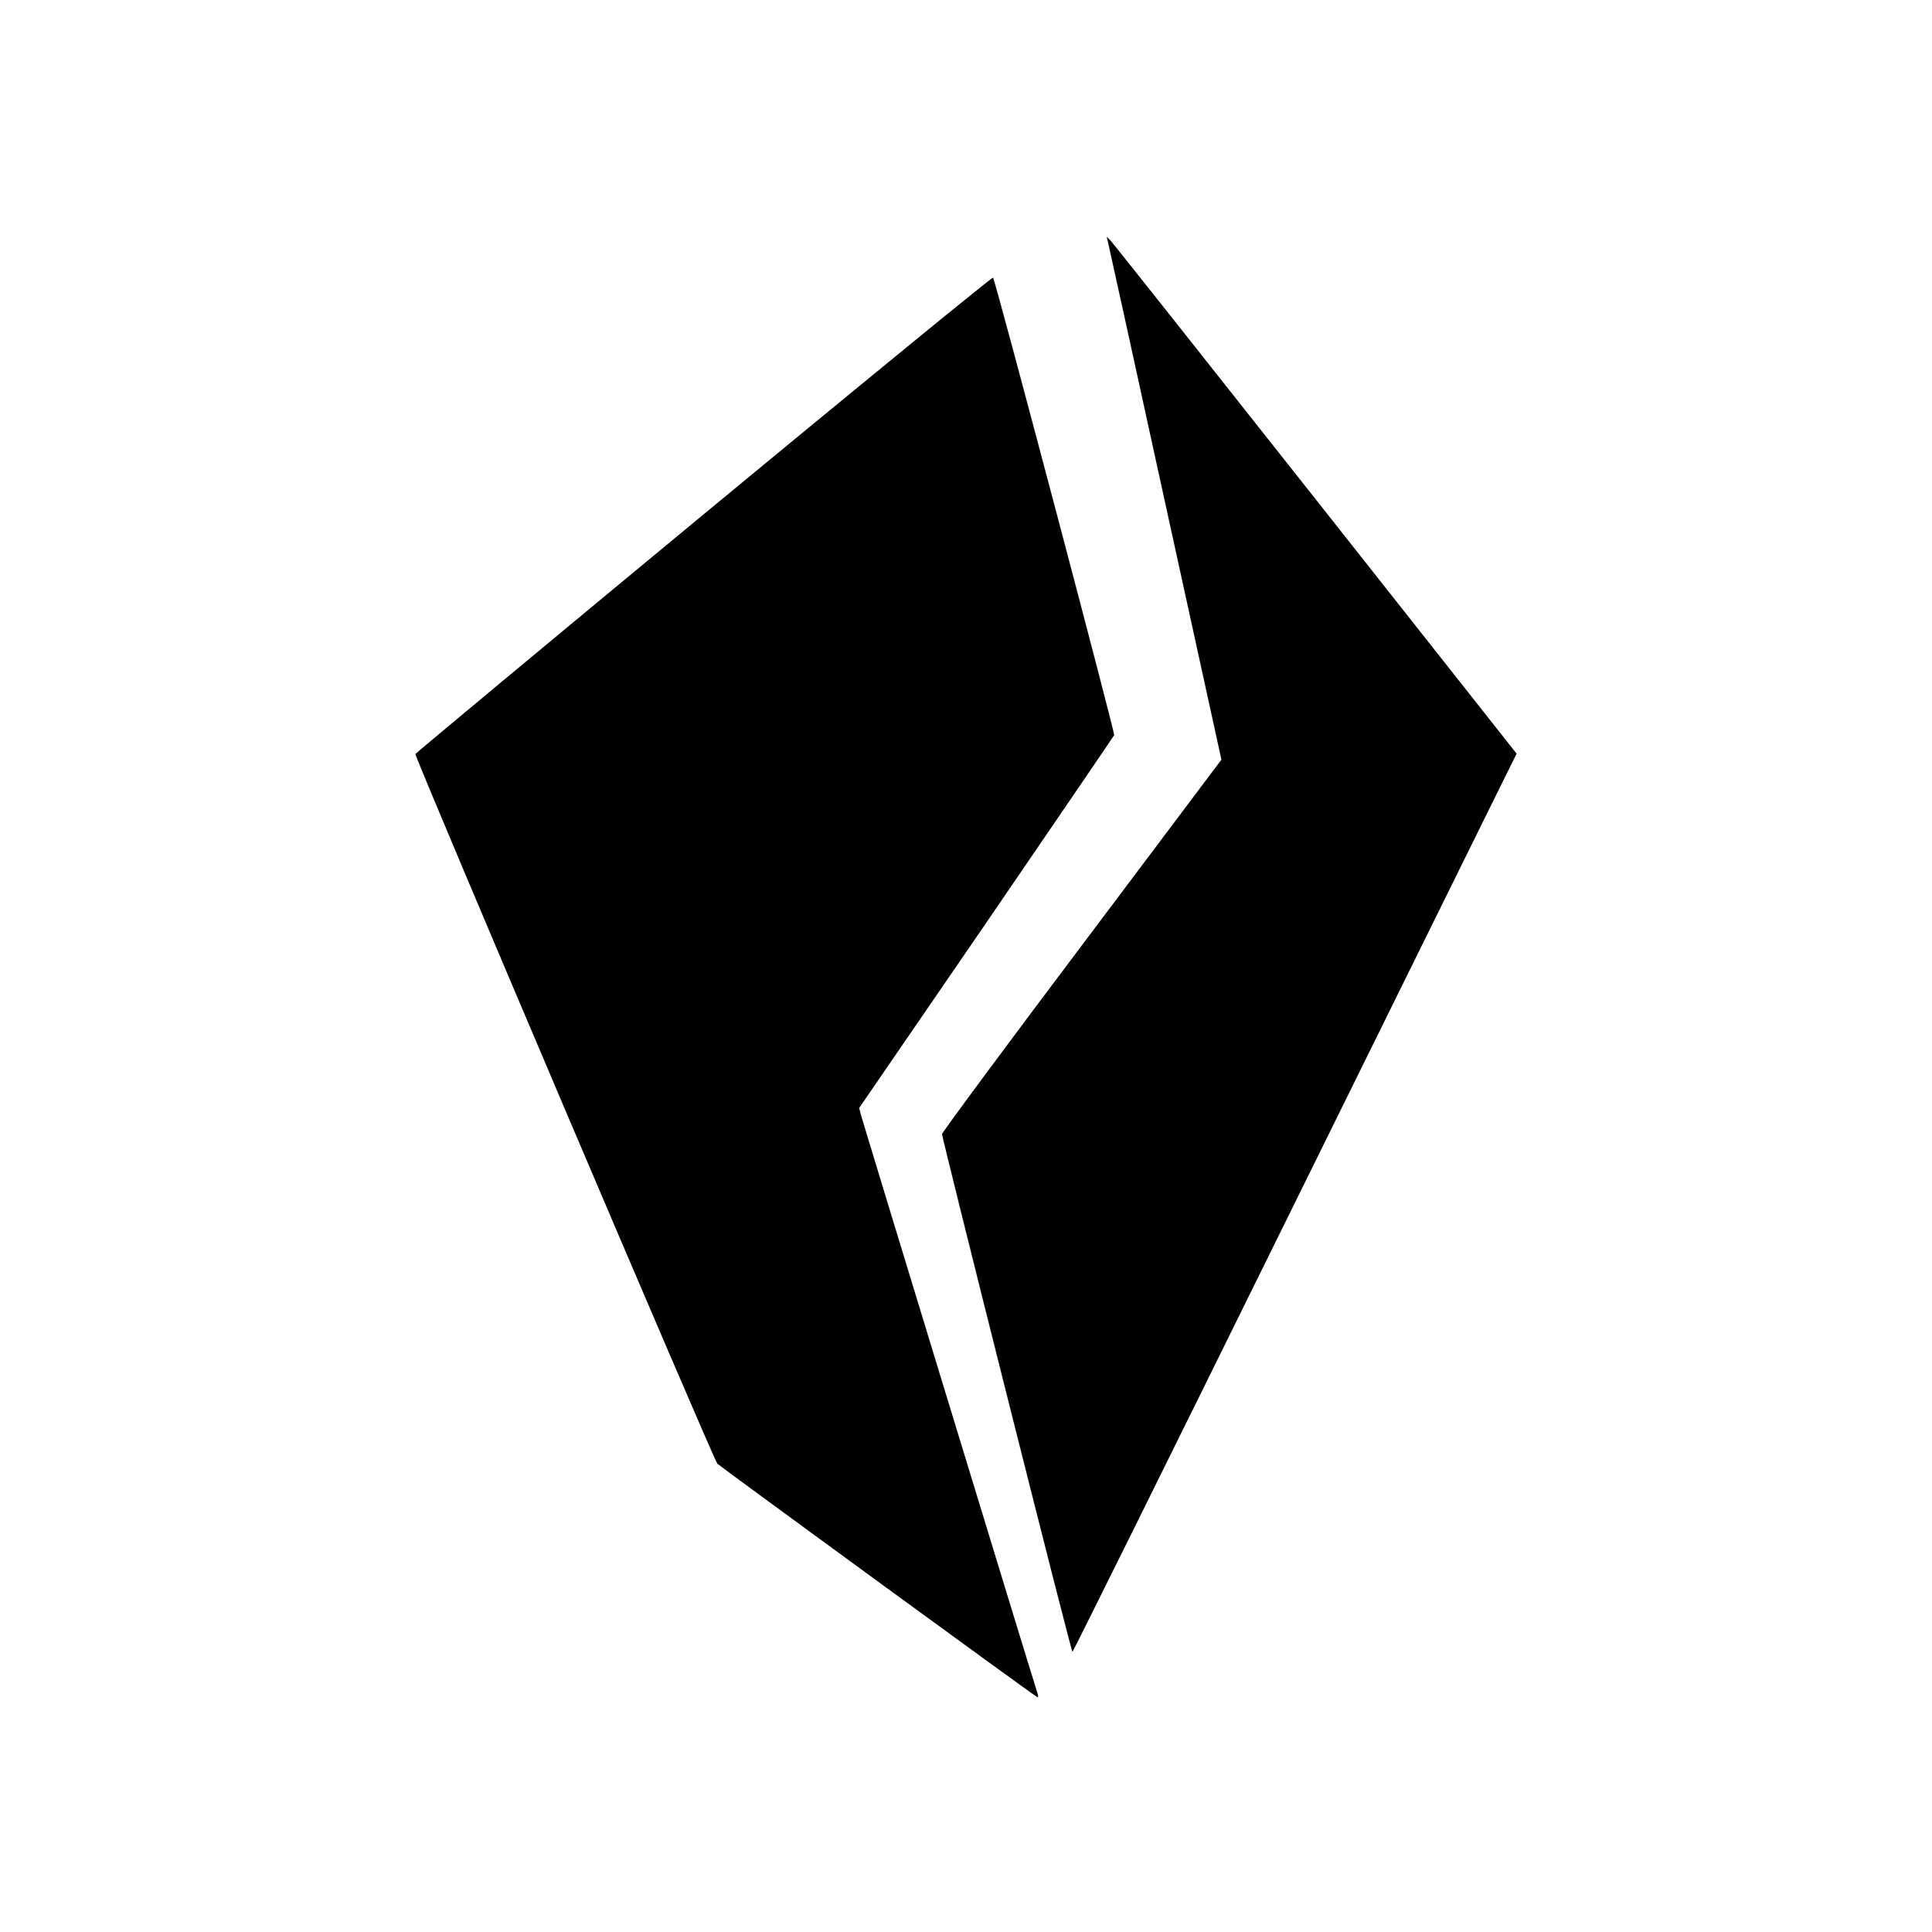
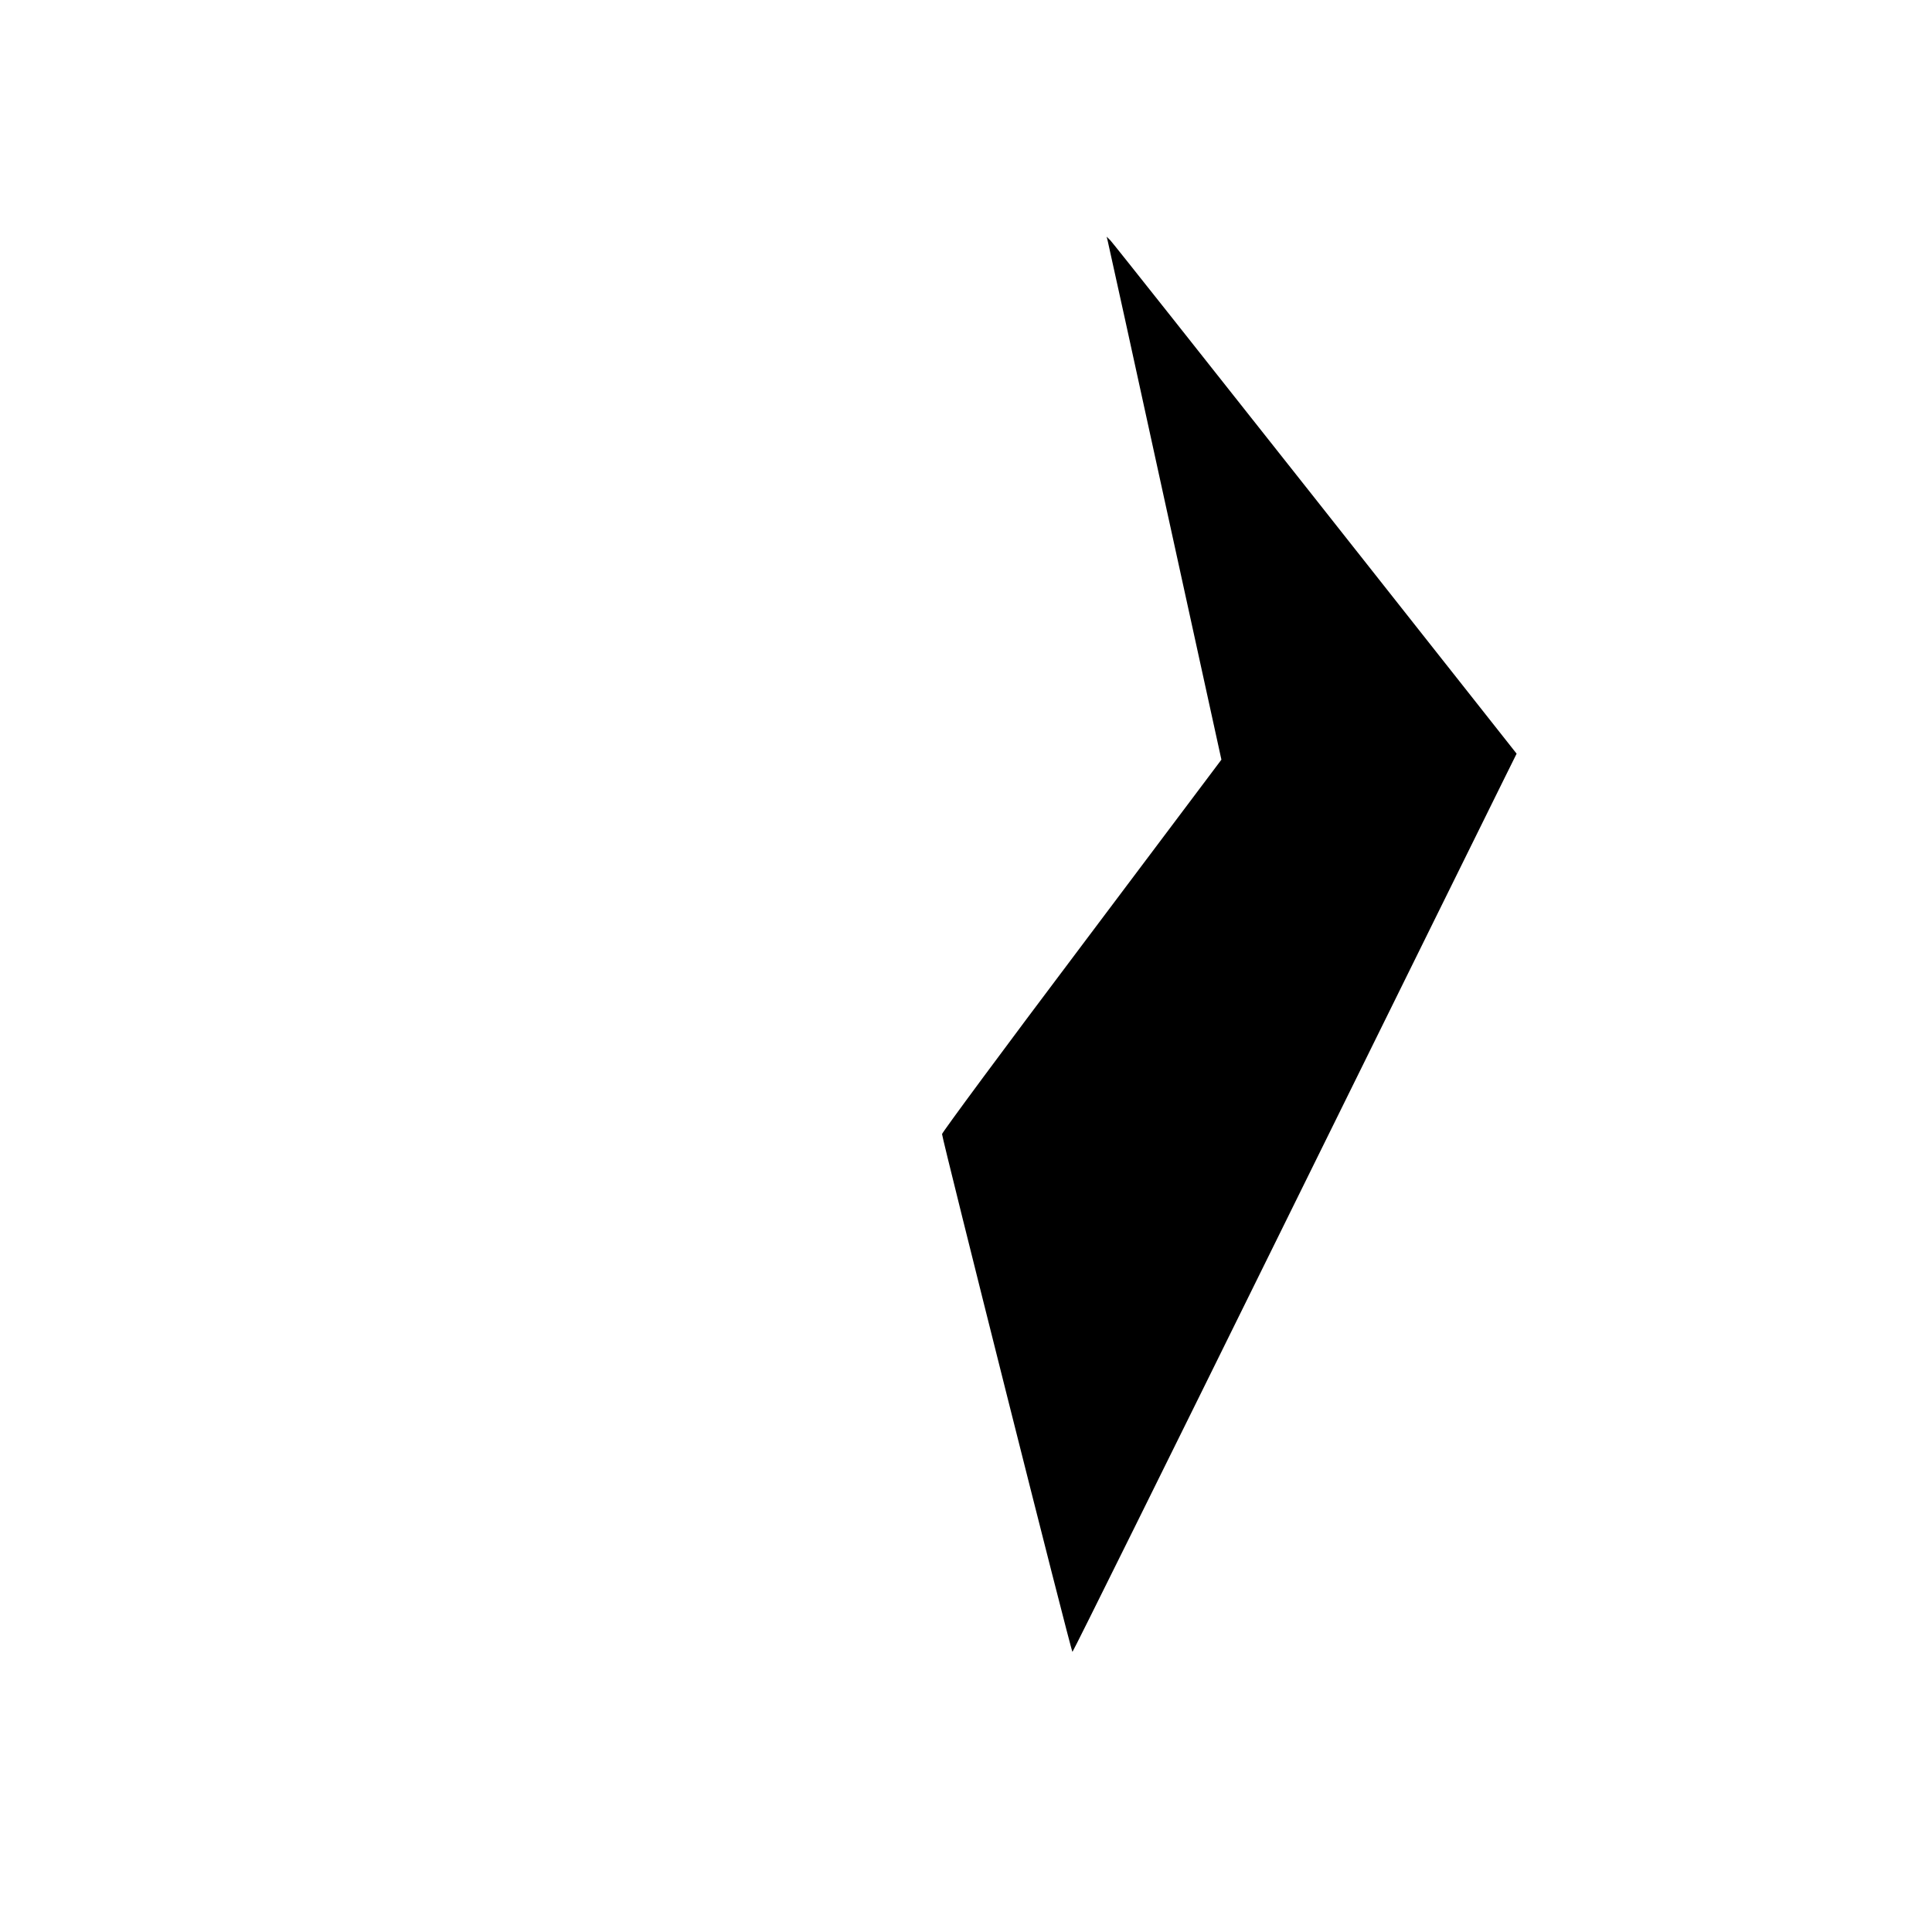
<svg xmlns="http://www.w3.org/2000/svg" version="1.0" width="1000pt" height="1000pt" viewBox="0 0 1000 1000" preserveAspectRatio="xMidYMid meet">
  <g transform="translate(0,1000) scale(0.1,-0.1)" fill="#000000" stroke="none">
    <path d="M5733 8755 c3 -11 137 -620 297 -1354 l292 -1333 -723 -962 c-398 -528 -723 -968 -723 -976 0 -24 668 -2680 675 -2680 3 0 493 989 1089 2198 596 1208 1112 2254 1147 2324 l63 127 -1041 1318 c-573 725 -1050 1327 -1061 1338 l-20 20 5 -20z" />
-     <path d="M3642 7338 c-820 -678 -1491 -1237 -1492 -1241 -1 -23 1544 -3655 1563 -3673 19 -18 1621 -1188 1654 -1207 9 -6 8 4 -2 35 -23 69 -894 2924 -907 2971 l-11 42 658 959 c361 528 659 965 662 971 4 13 -615 2355 -627 2368 -4 4 -678 -547 -1498 -1225z" />
  </g>
</svg>